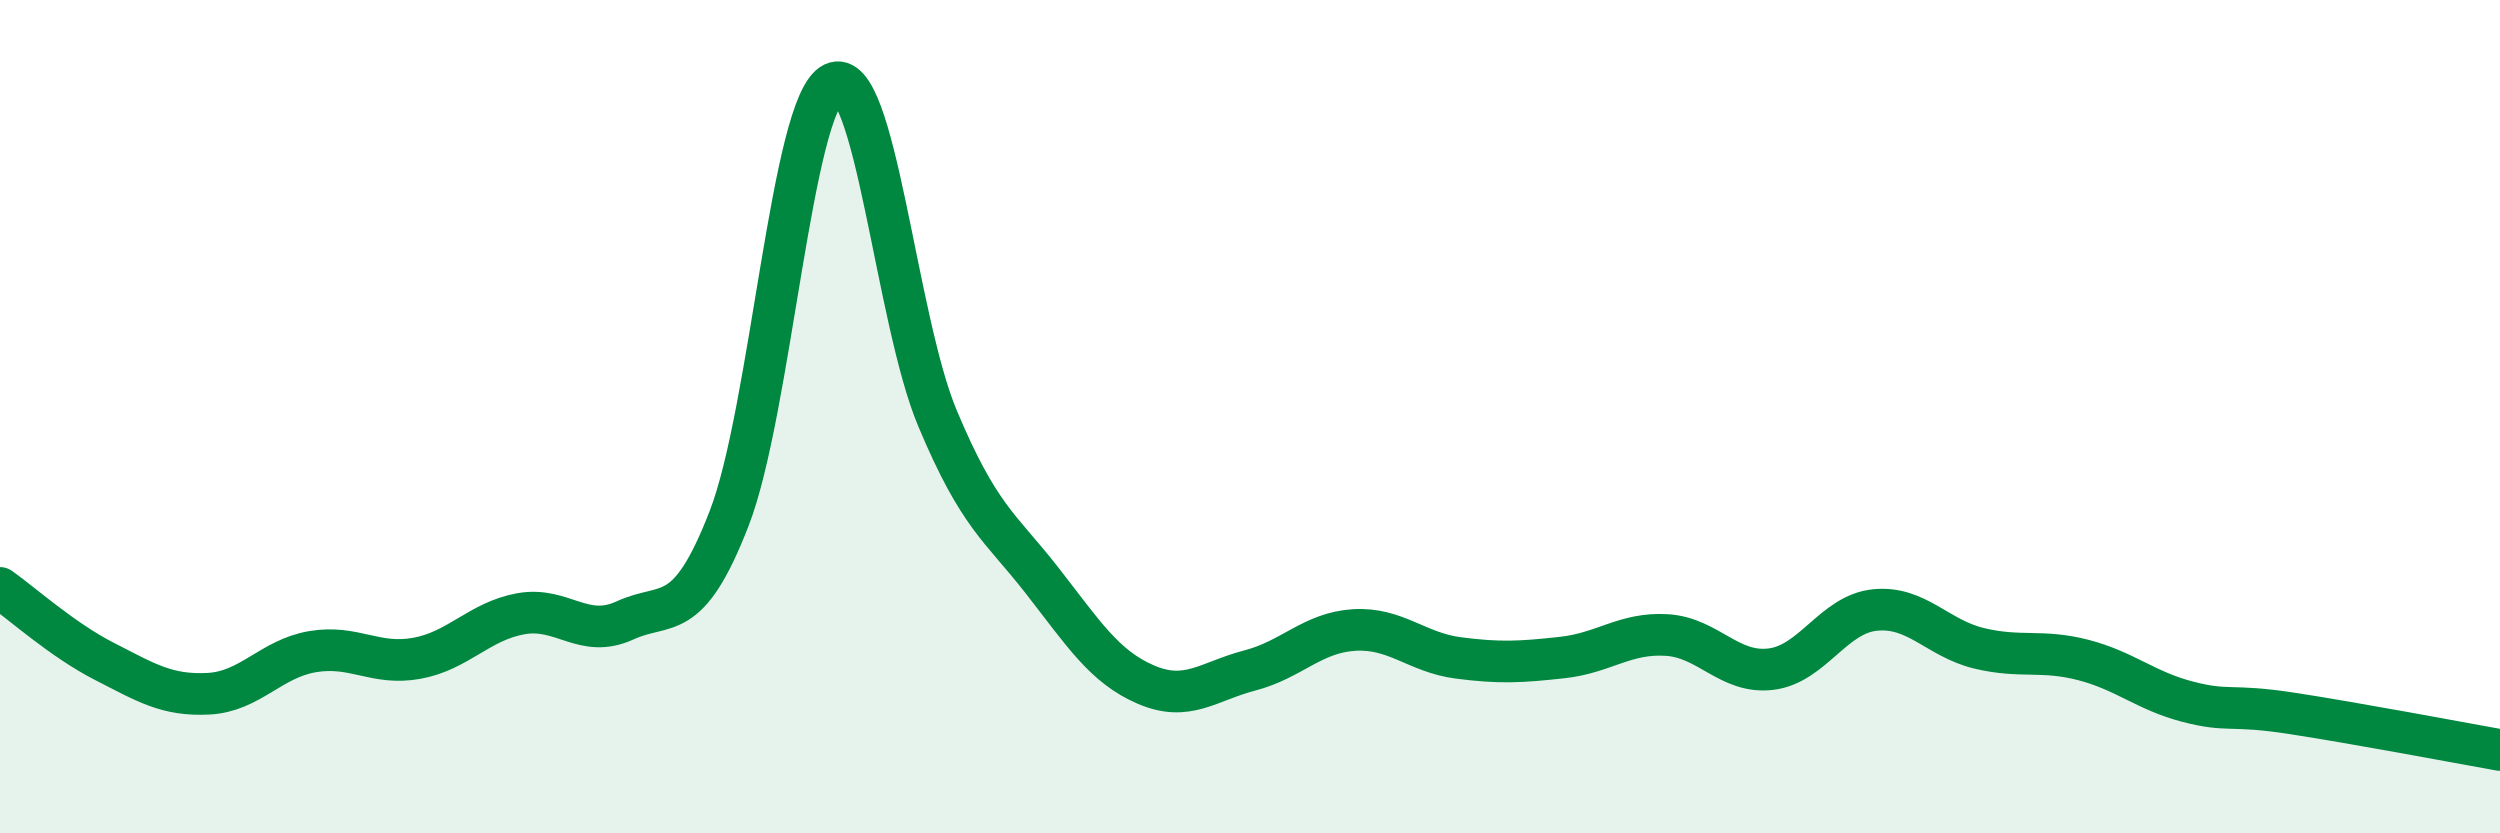
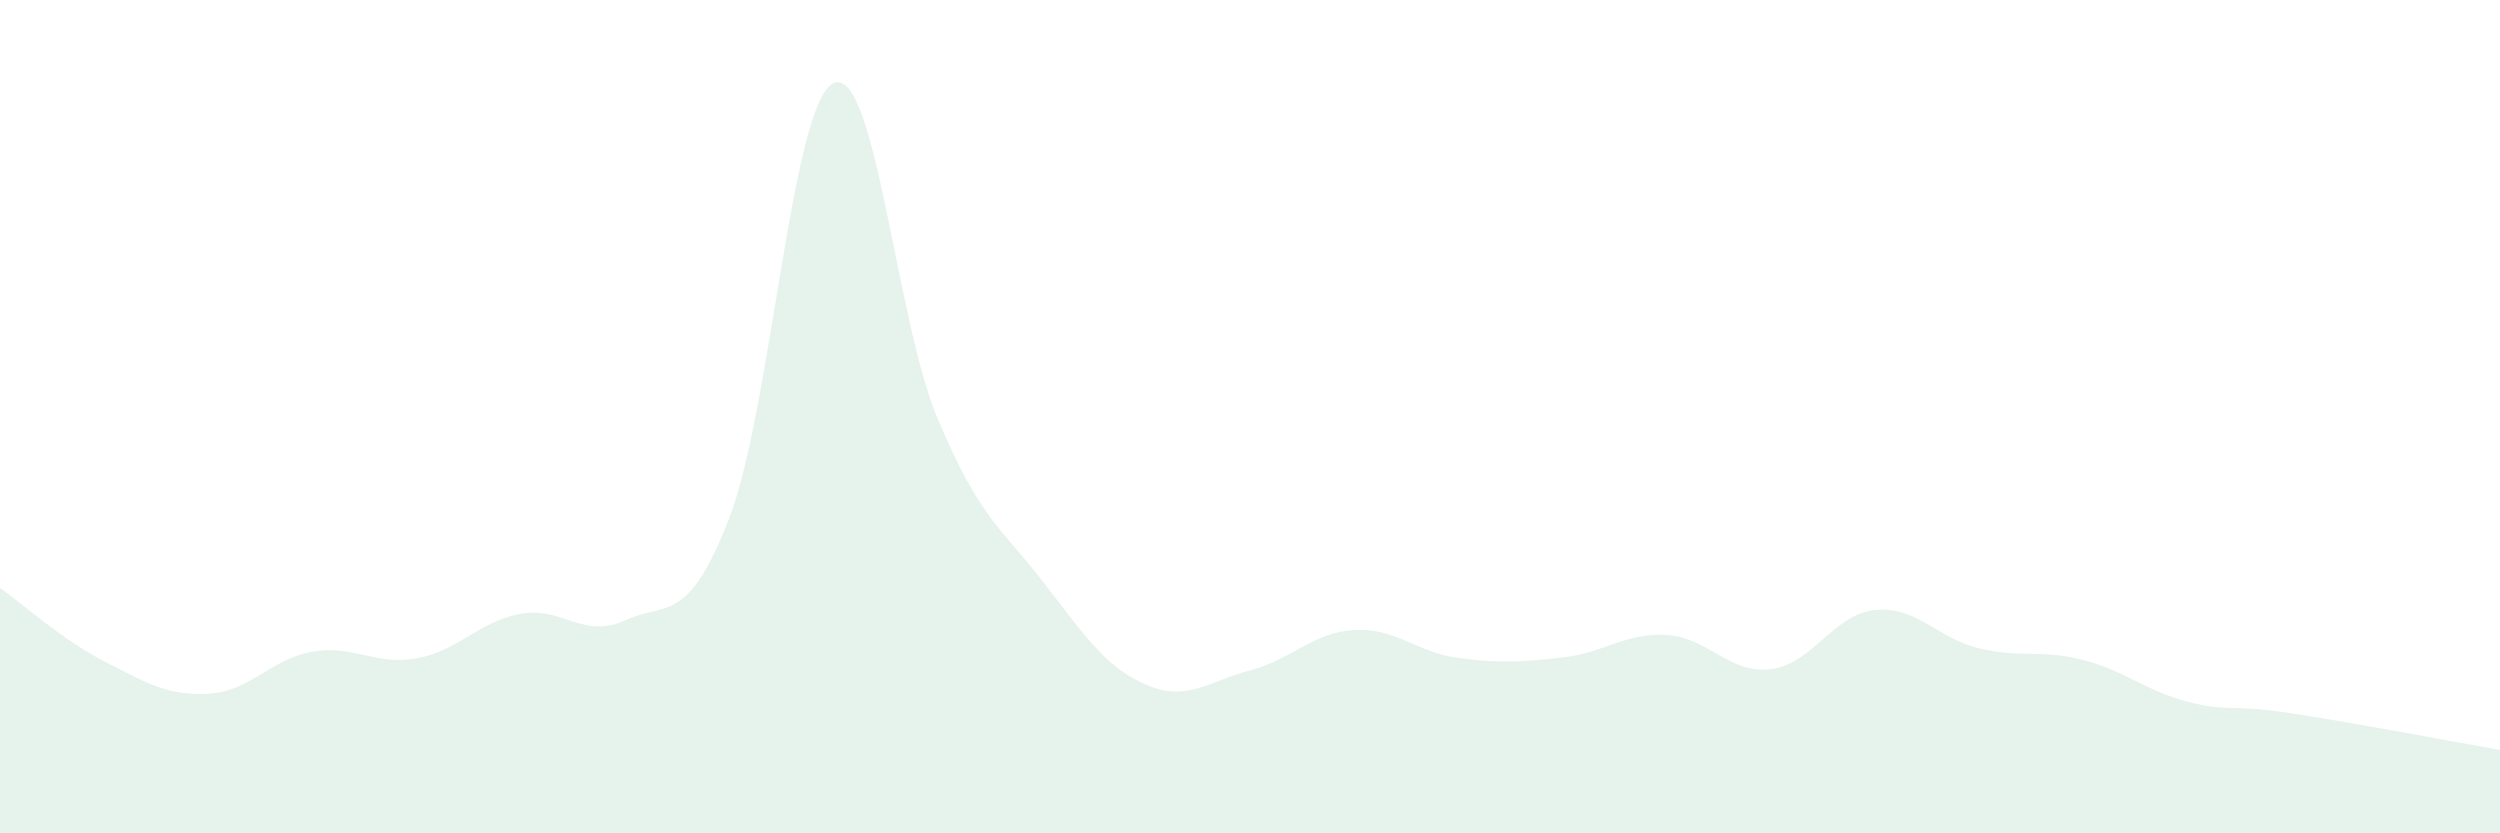
<svg xmlns="http://www.w3.org/2000/svg" width="60" height="20" viewBox="0 0 60 20">
  <path d="M 0,14.11 C 0.5,14.46 1.5,15.36 2.5,15.87 C 3.5,16.38 4,16.7 5,16.65 C 6,16.6 6.5,15.81 7.5,15.64 C 8.5,15.47 9,15.98 10,15.8 C 11,15.62 11.5,14.91 12.5,14.73 C 13.5,14.55 14,15.35 15,14.89 C 16,14.43 16.5,15.02 17.5,12.44 C 18.5,9.86 19,2.48 20,2 C 21,1.52 21.5,7.66 22.5,10.04 C 23.5,12.42 24,12.64 25,13.92 C 26,15.2 26.5,16 27.5,16.43 C 28.5,16.86 29,16.35 30,16.09 C 31,15.83 31.5,15.18 32.5,15.12 C 33.5,15.06 34,15.66 35,15.79 C 36,15.92 36.5,15.89 37.5,15.78 C 38.5,15.67 39,15.18 40,15.24 C 41,15.3 41.5,16.18 42.5,16.06 C 43.5,15.94 44,14.74 45,14.64 C 46,14.54 46.5,15.32 47.5,15.56 C 48.5,15.8 49,15.58 50,15.84 C 51,16.1 51.5,16.58 52.5,16.84 C 53.5,17.1 53.5,16.89 55,17.12 C 56.5,17.35 59,17.82 60,18L60 20L0 20Z" fill="#008740" opacity="0.1" stroke-linecap="round" stroke-linejoin="round" />
-   <path d="M 0,14.11 C 0.5,14.46 1.5,15.36 2.5,15.87 C 3.5,16.38 4,16.7 5,16.65 C 6,16.6 6.5,15.81 7.5,15.64 C 8.5,15.47 9,15.98 10,15.8 C 11,15.62 11.5,14.91 12.5,14.73 C 13.5,14.55 14,15.35 15,14.89 C 16,14.43 16.5,15.02 17.5,12.44 C 18.5,9.86 19,2.48 20,2 C 21,1.52 21.5,7.66 22.5,10.04 C 23.5,12.42 24,12.64 25,13.92 C 26,15.2 26.5,16 27.5,16.43 C 28.5,16.86 29,16.35 30,16.09 C 31,15.83 31.5,15.18 32.5,15.12 C 33.5,15.06 34,15.66 35,15.79 C 36,15.92 36.5,15.89 37.5,15.78 C 38.5,15.67 39,15.18 40,15.24 C 41,15.3 41.5,16.18 42.5,16.06 C 43.5,15.94 44,14.74 45,14.64 C 46,14.54 46.5,15.32 47.5,15.56 C 48.5,15.8 49,15.58 50,15.84 C 51,16.1 51.5,16.58 52.5,16.84 C 53.5,17.1 53.5,16.89 55,17.12 C 56.5,17.35 59,17.82 60,18" stroke="#008740" stroke-width="1" fill="none" stroke-linecap="round" stroke-linejoin="round" />
</svg>